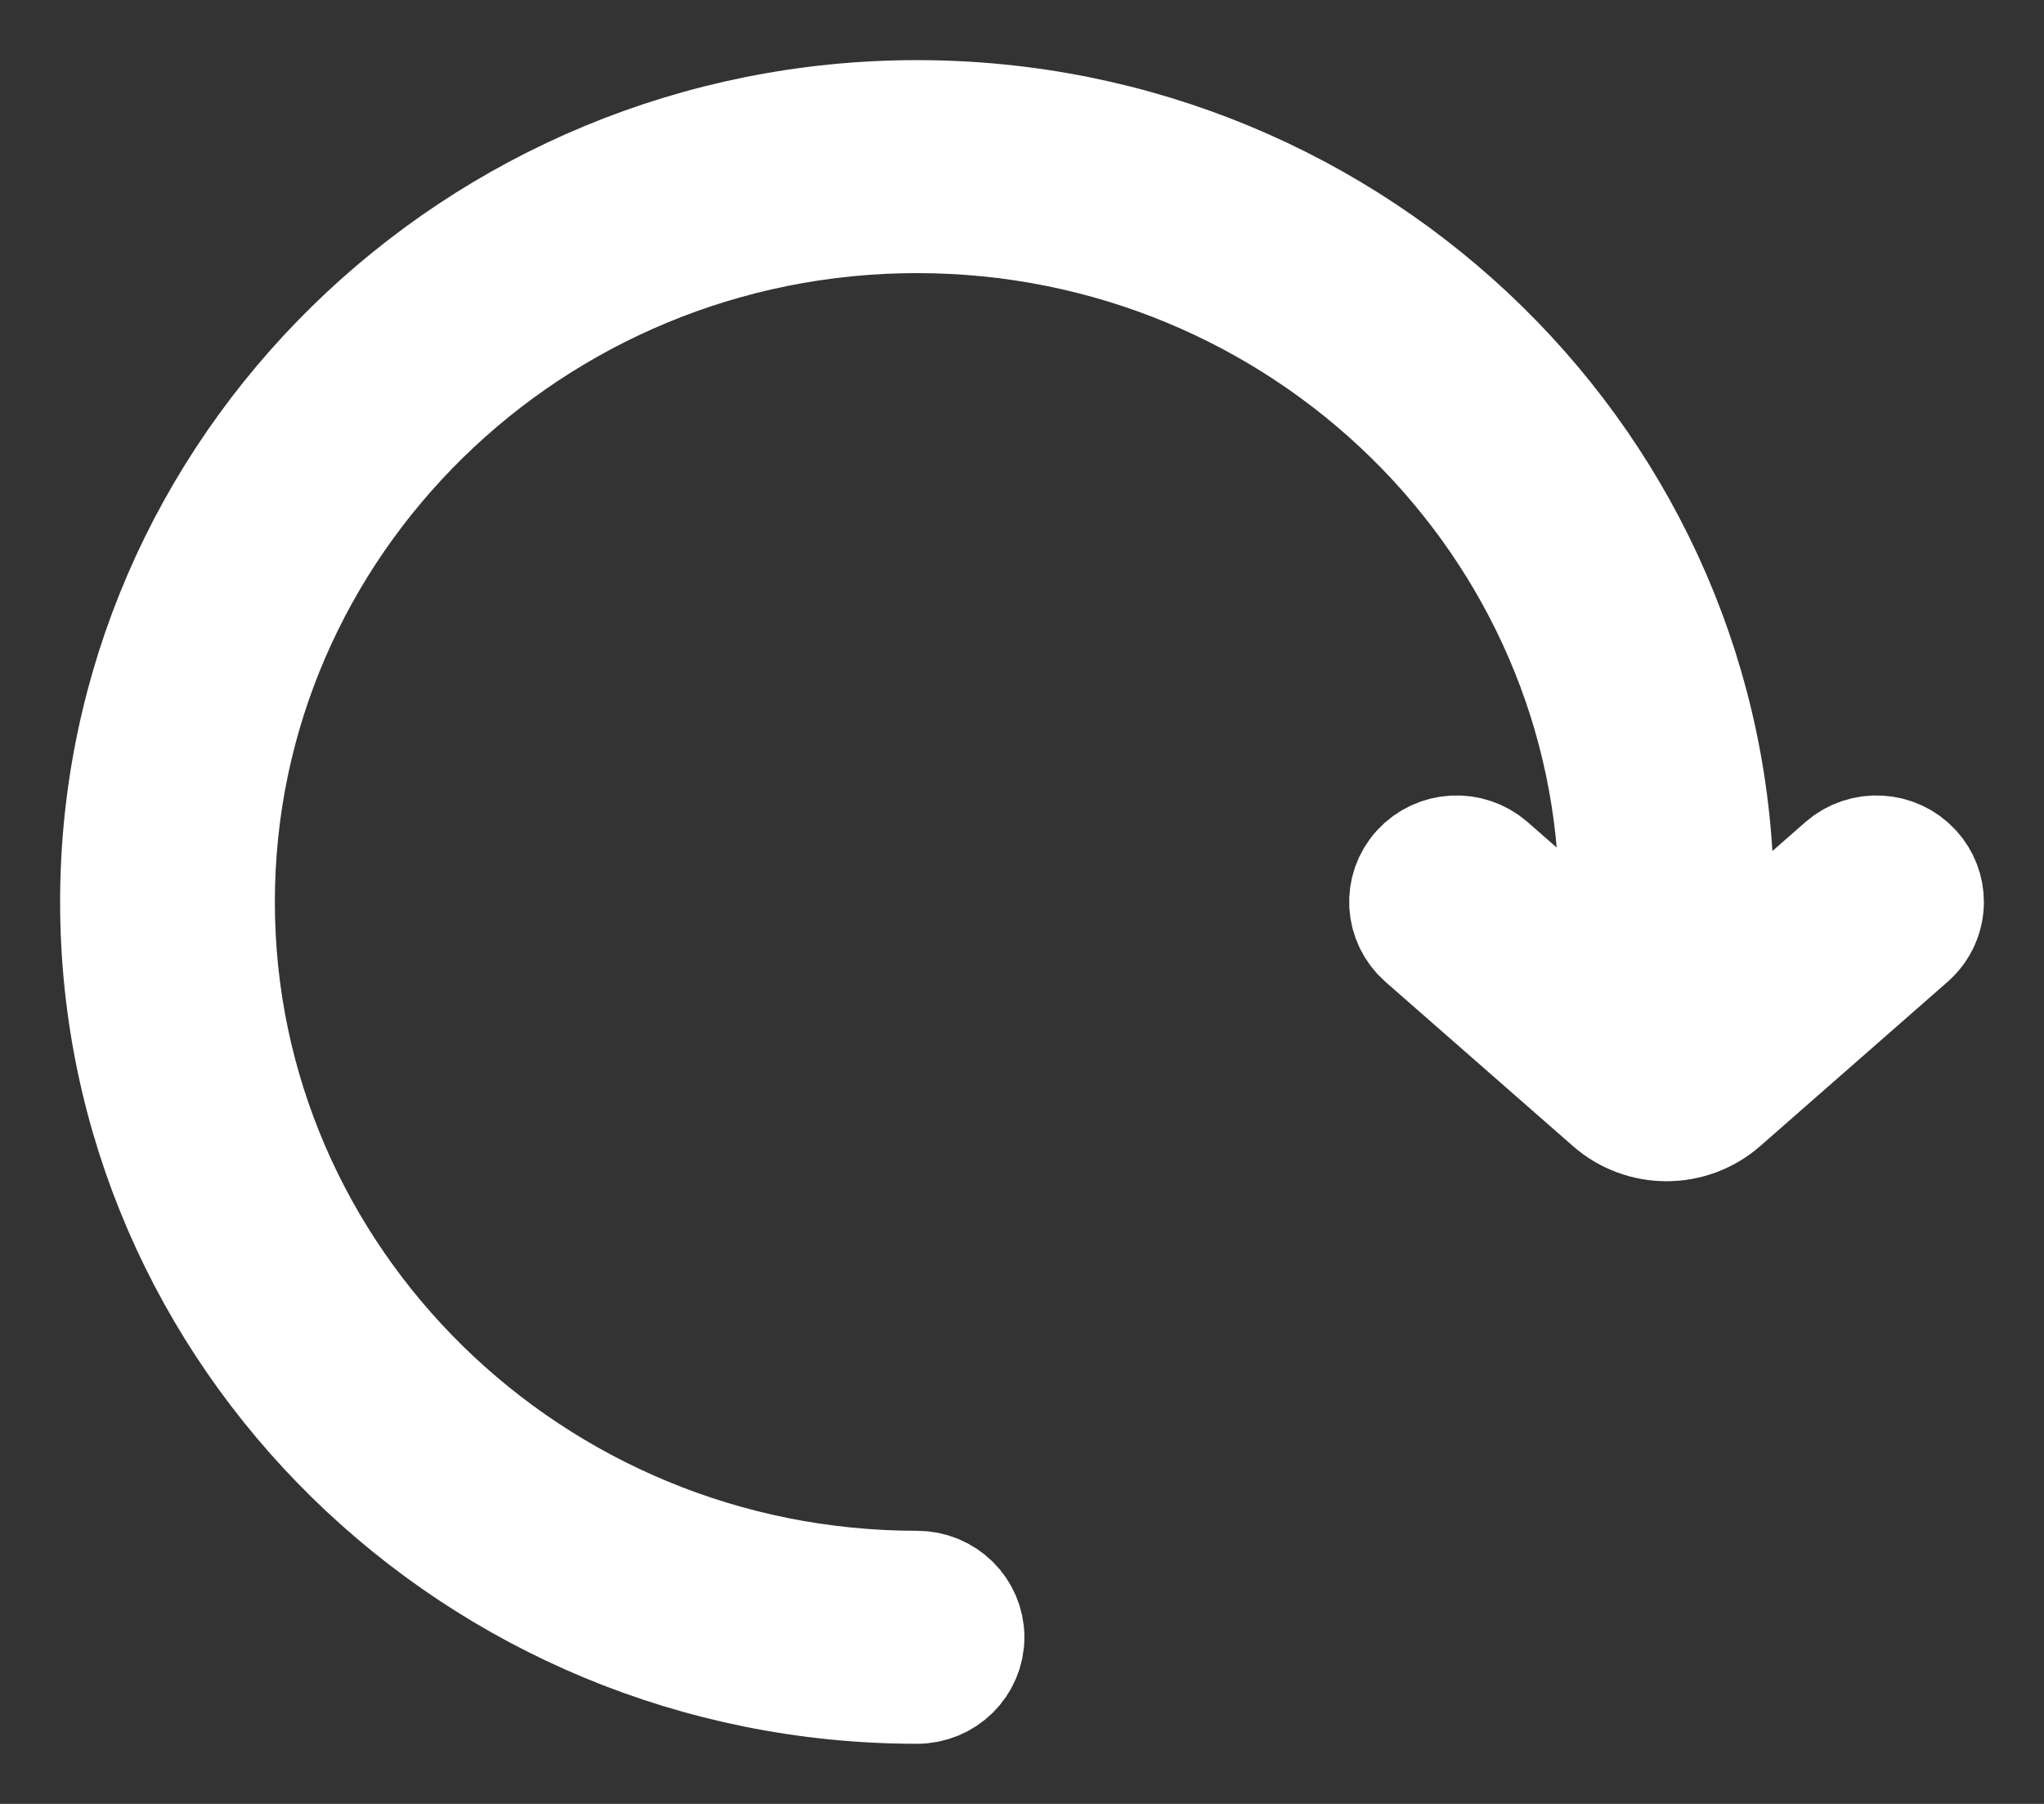
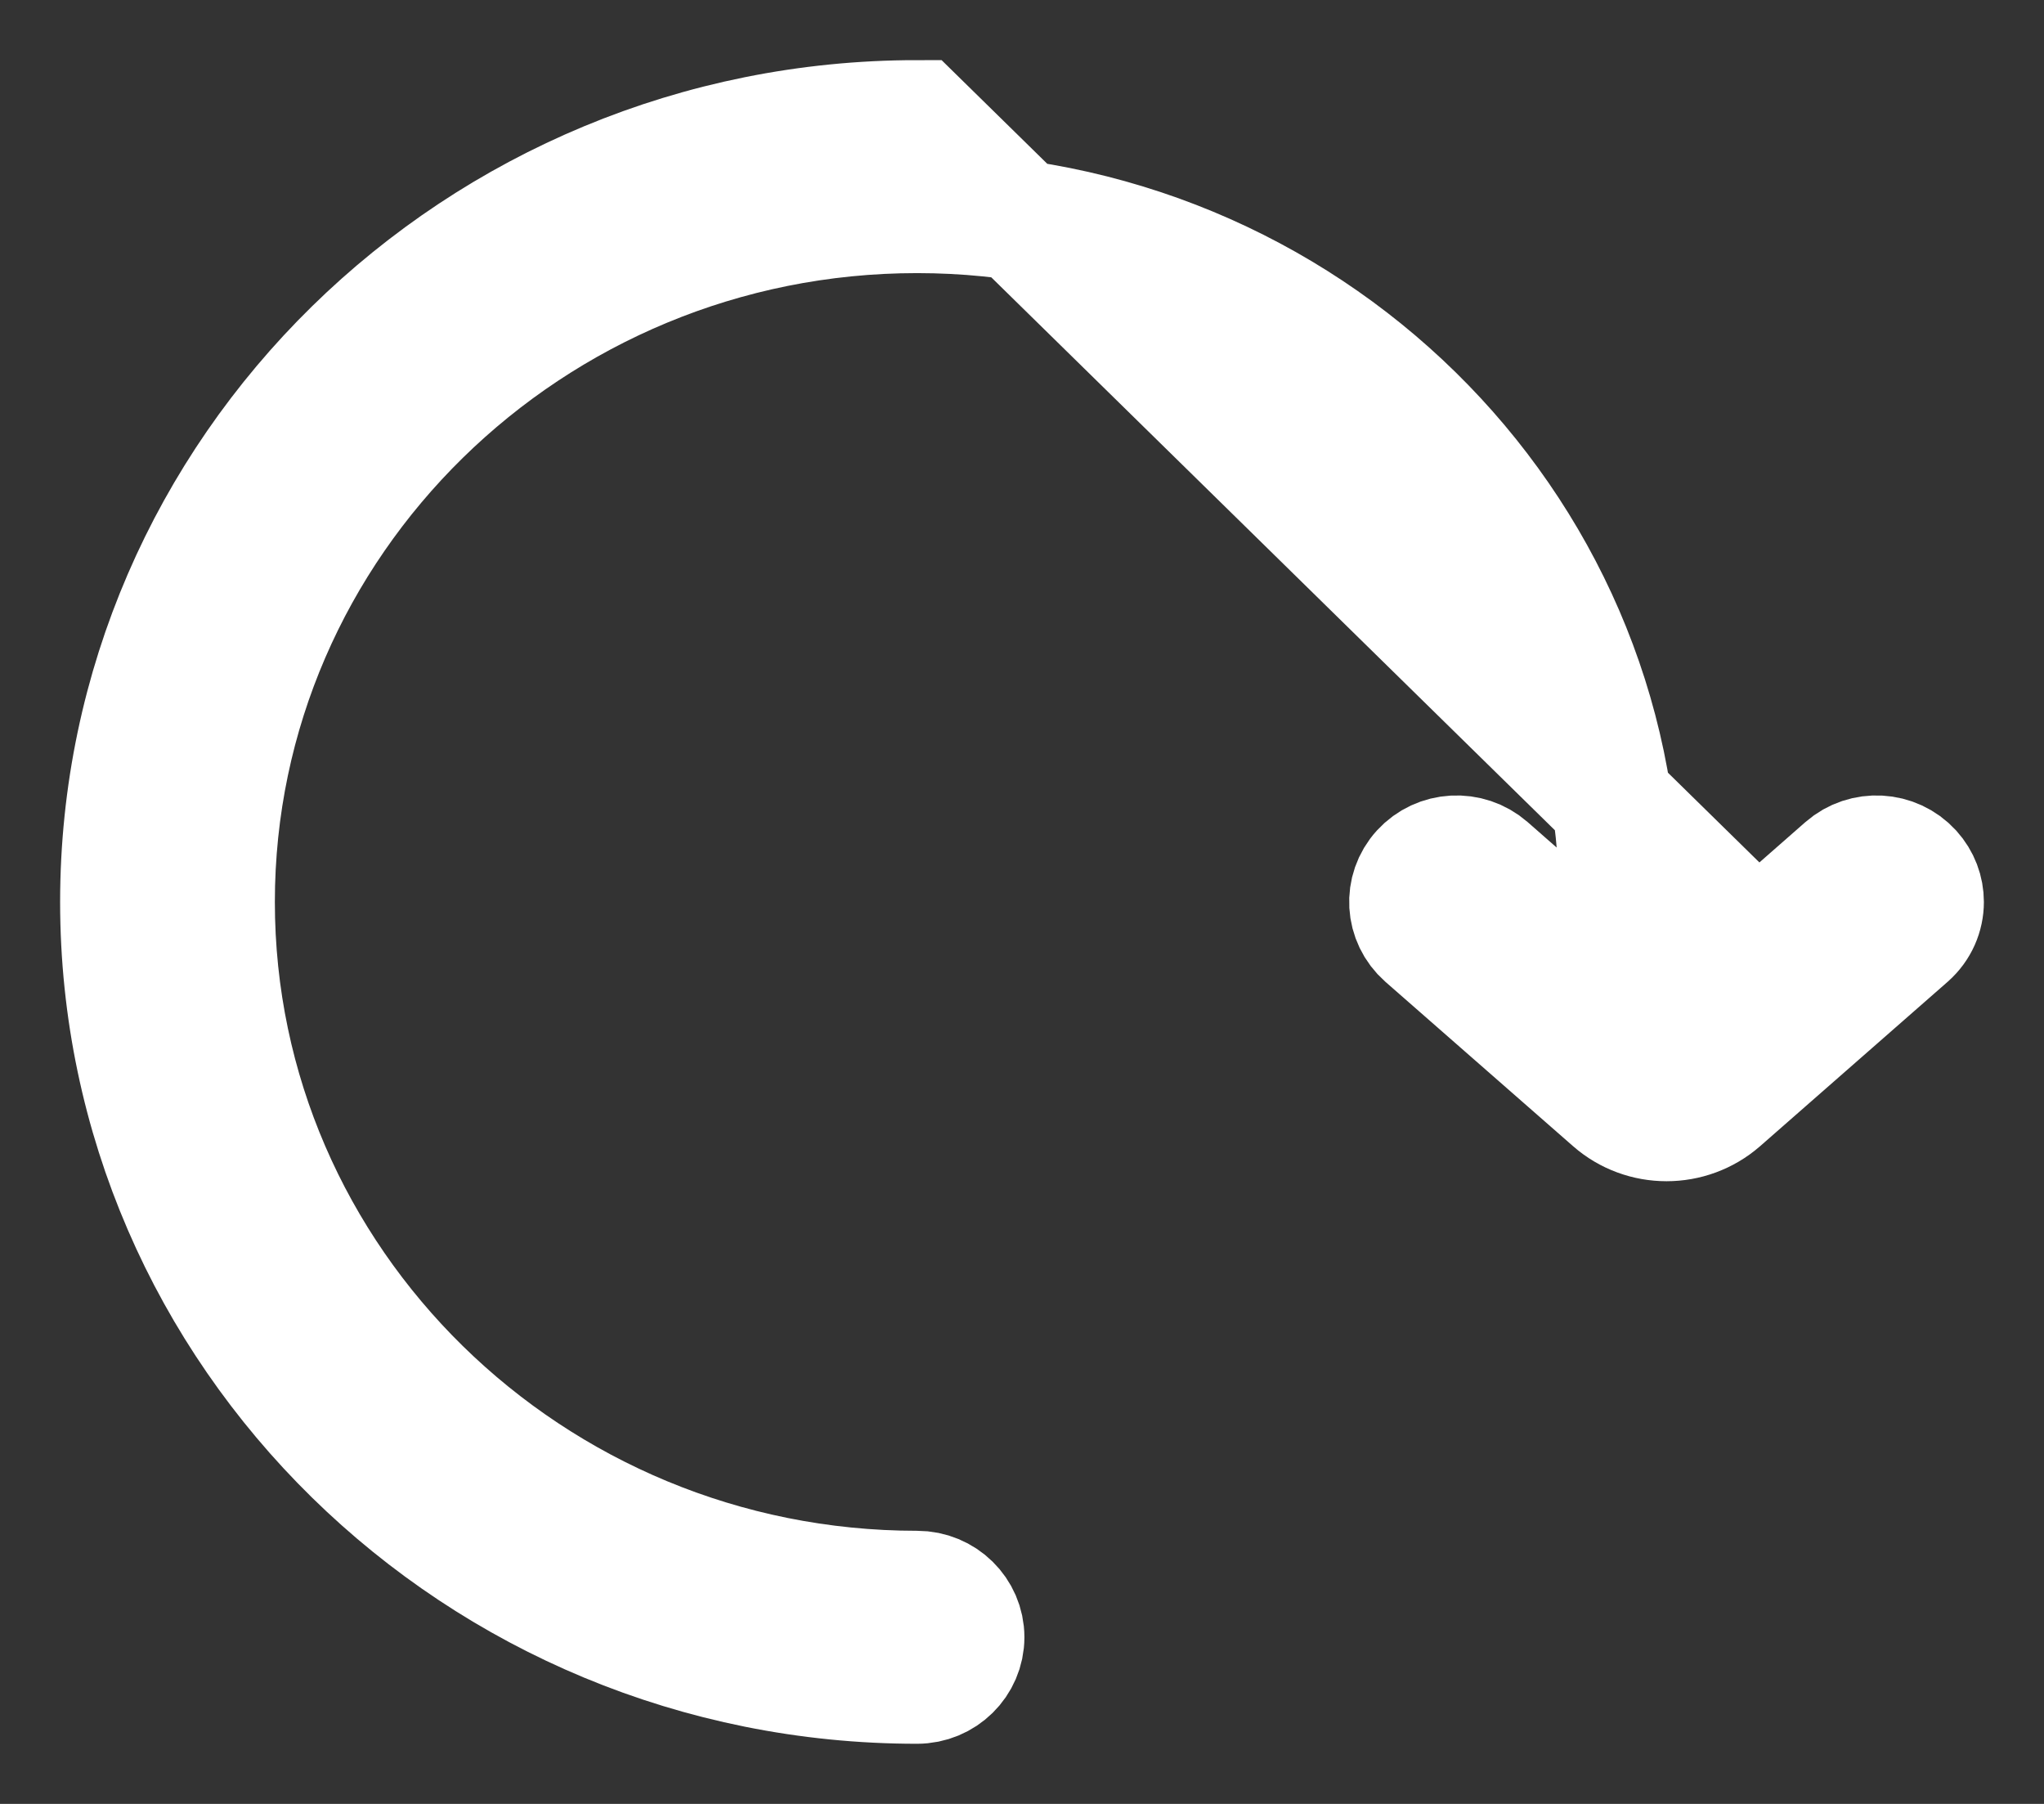
<svg xmlns="http://www.w3.org/2000/svg" width="17" height="15" viewBox="0 0 17 15" fill="none">
  <rect x="0" y="0" width="17" height="15" fill="#333333" stroke="none" />
-   <path d="M7.627 1C3.973 1 1 3.916 1 7.5C1 11.084 3.973 14 7.627 14C7.844 14 8.02 13.827 8.02 13.614C8.02 13.402 7.844 13.229 7.627 13.229C4.406 13.229 1.786 10.659 1.786 7.5C1.786 4.341 4.406 1.771 7.627 1.771C10.847 1.771 13.467 4.341 13.467 7.5L13.467 8.169L12.376 7.212C12.214 7.071 11.966 7.084 11.821 7.243C11.676 7.402 11.691 7.646 11.852 7.788L13.413 9.155C13.668 9.378 14.053 9.378 14.309 9.155L15.869 7.788C15.956 7.711 16 7.606 16 7.5C16 7.408 15.967 7.317 15.9 7.243C15.755 7.084 15.507 7.071 15.345 7.212L14.254 8.169L14.254 7.5C14.254 3.916 11.281 1 7.627 1Z" fill="white" stroke="white" />
+   <path d="M7.627 1C3.973 1 1 3.916 1 7.5C1 11.084 3.973 14 7.627 14C7.844 14 8.02 13.827 8.02 13.614C8.02 13.402 7.844 13.229 7.627 13.229C4.406 13.229 1.786 10.659 1.786 7.5C1.786 4.341 4.406 1.771 7.627 1.771C10.847 1.771 13.467 4.341 13.467 7.5L13.467 8.169L12.376 7.212C12.214 7.071 11.966 7.084 11.821 7.243C11.676 7.402 11.691 7.646 11.852 7.788L13.413 9.155C13.668 9.378 14.053 9.378 14.309 9.155L15.869 7.788C15.956 7.711 16 7.606 16 7.5C16 7.408 15.967 7.317 15.9 7.243C15.755 7.084 15.507 7.071 15.345 7.212L14.254 8.169L14.254 7.5Z" fill="white" stroke="white" />
</svg>